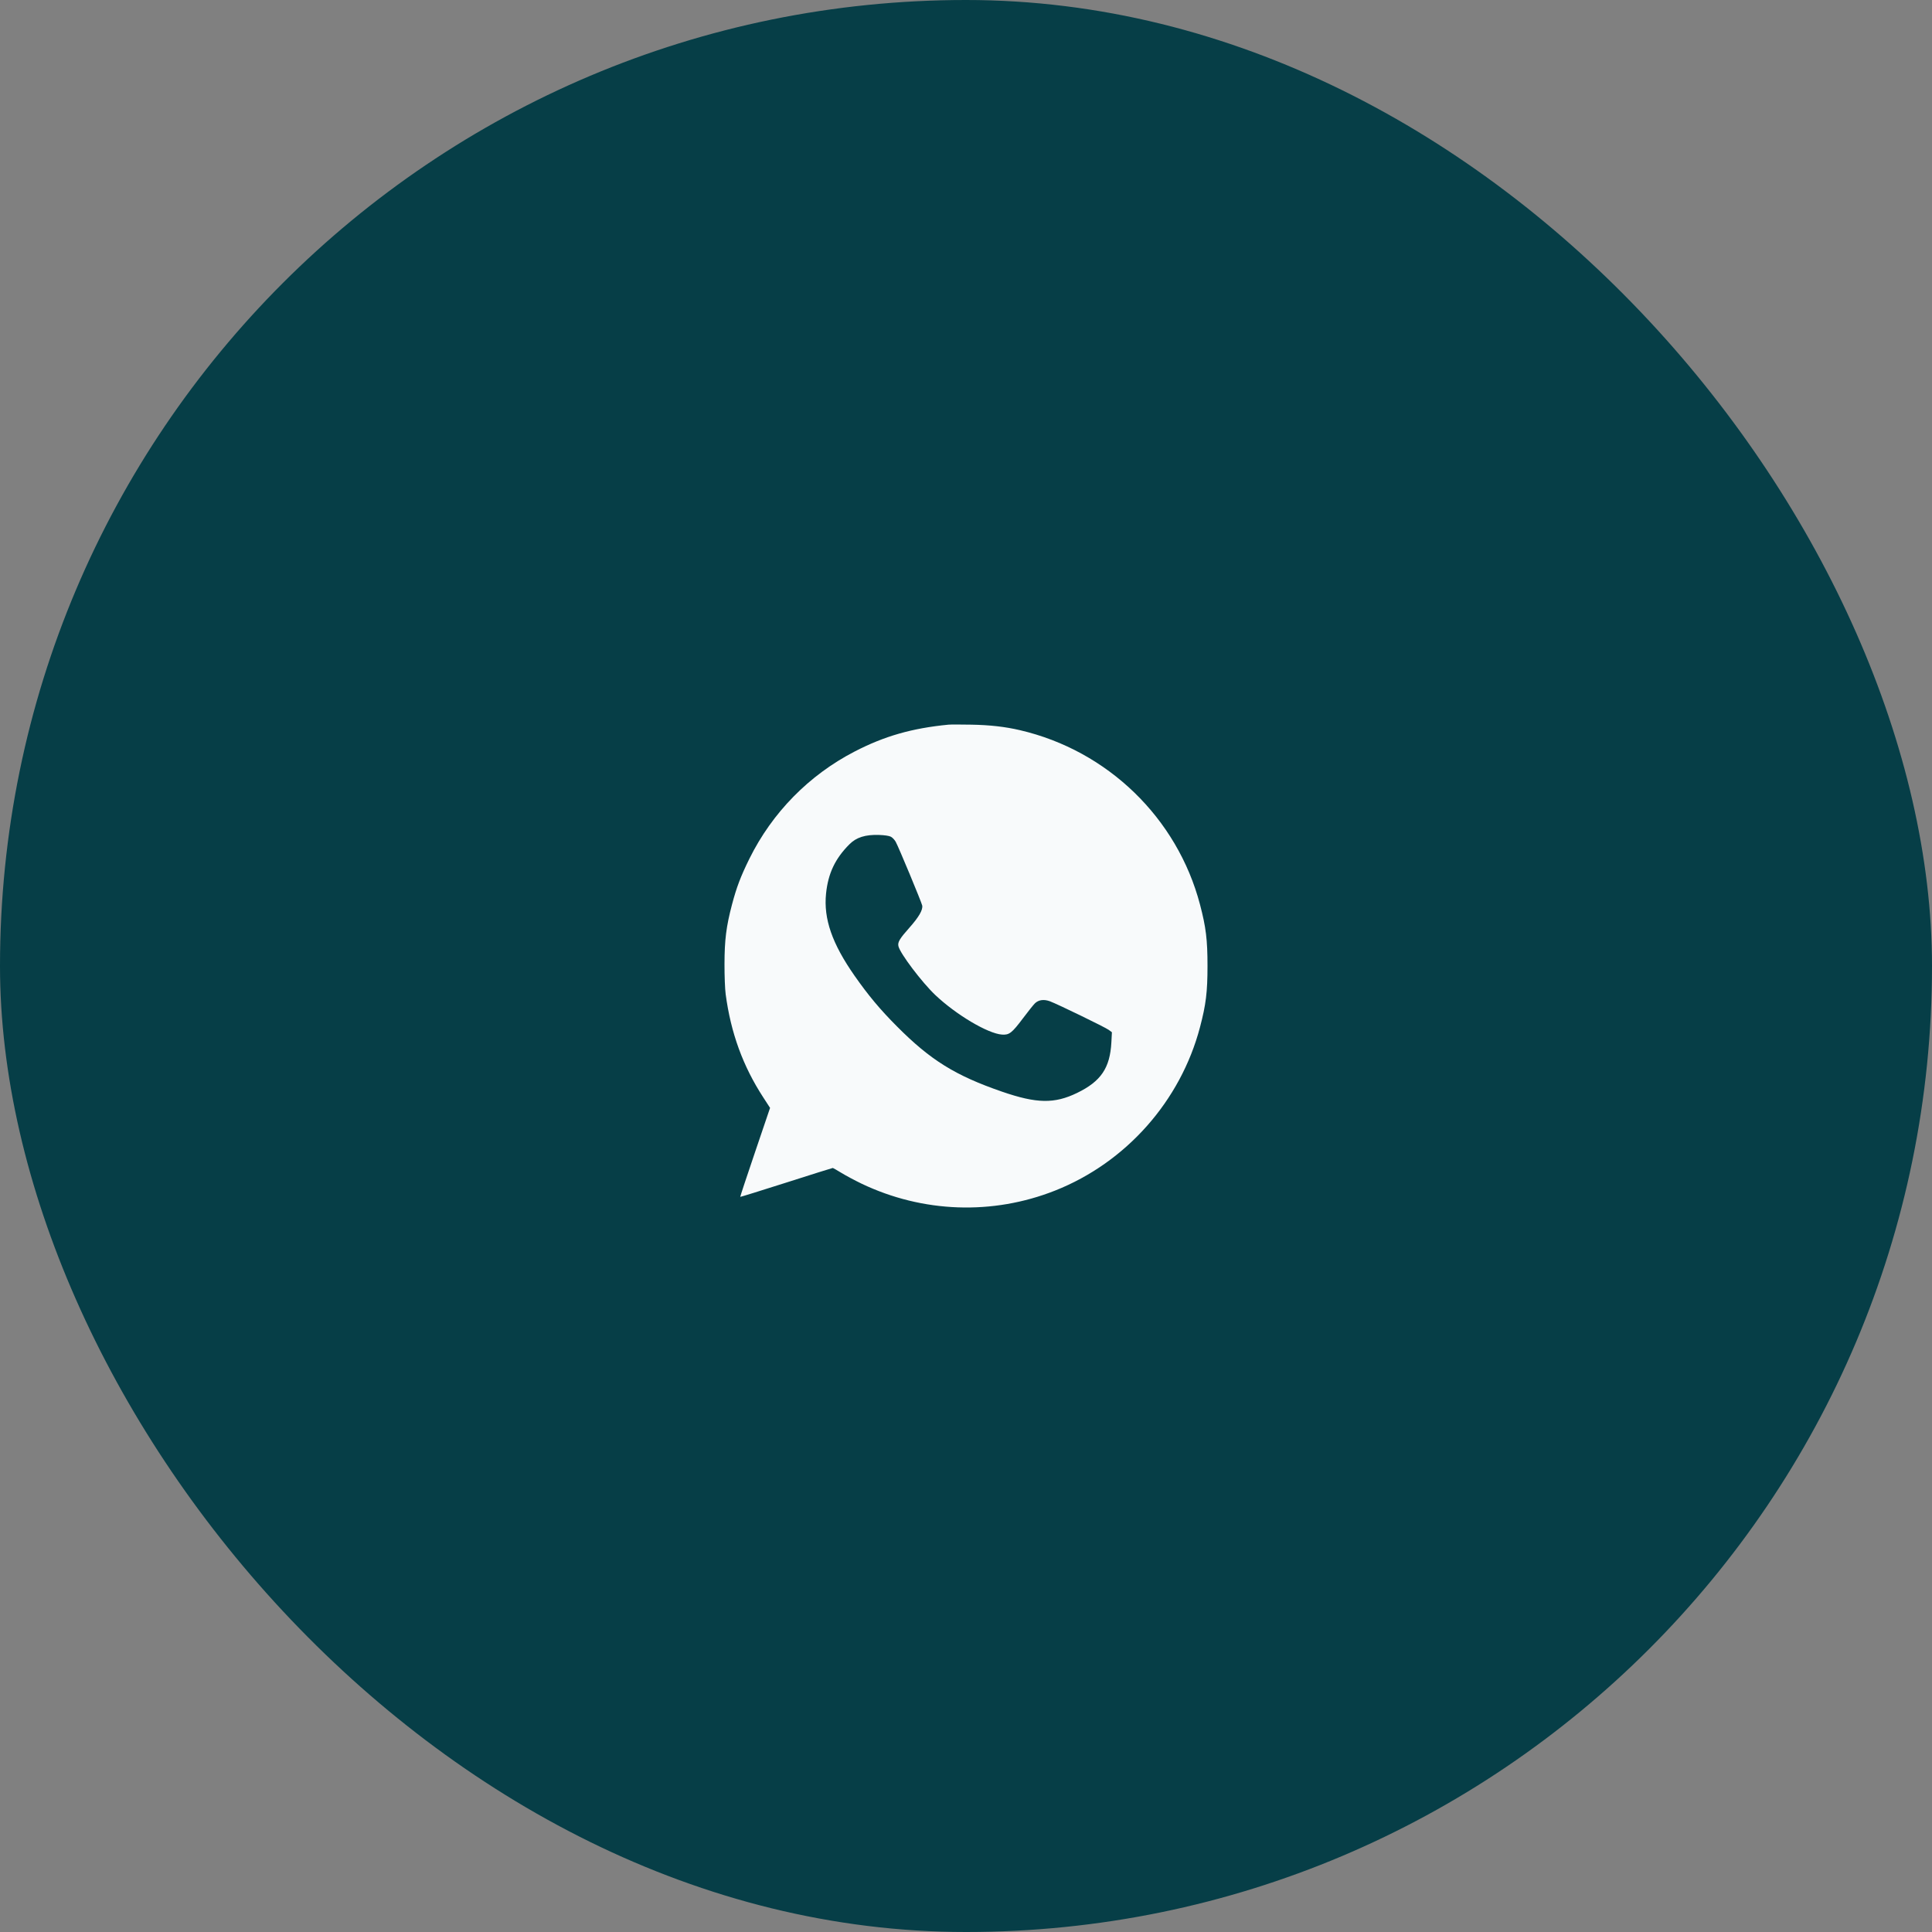
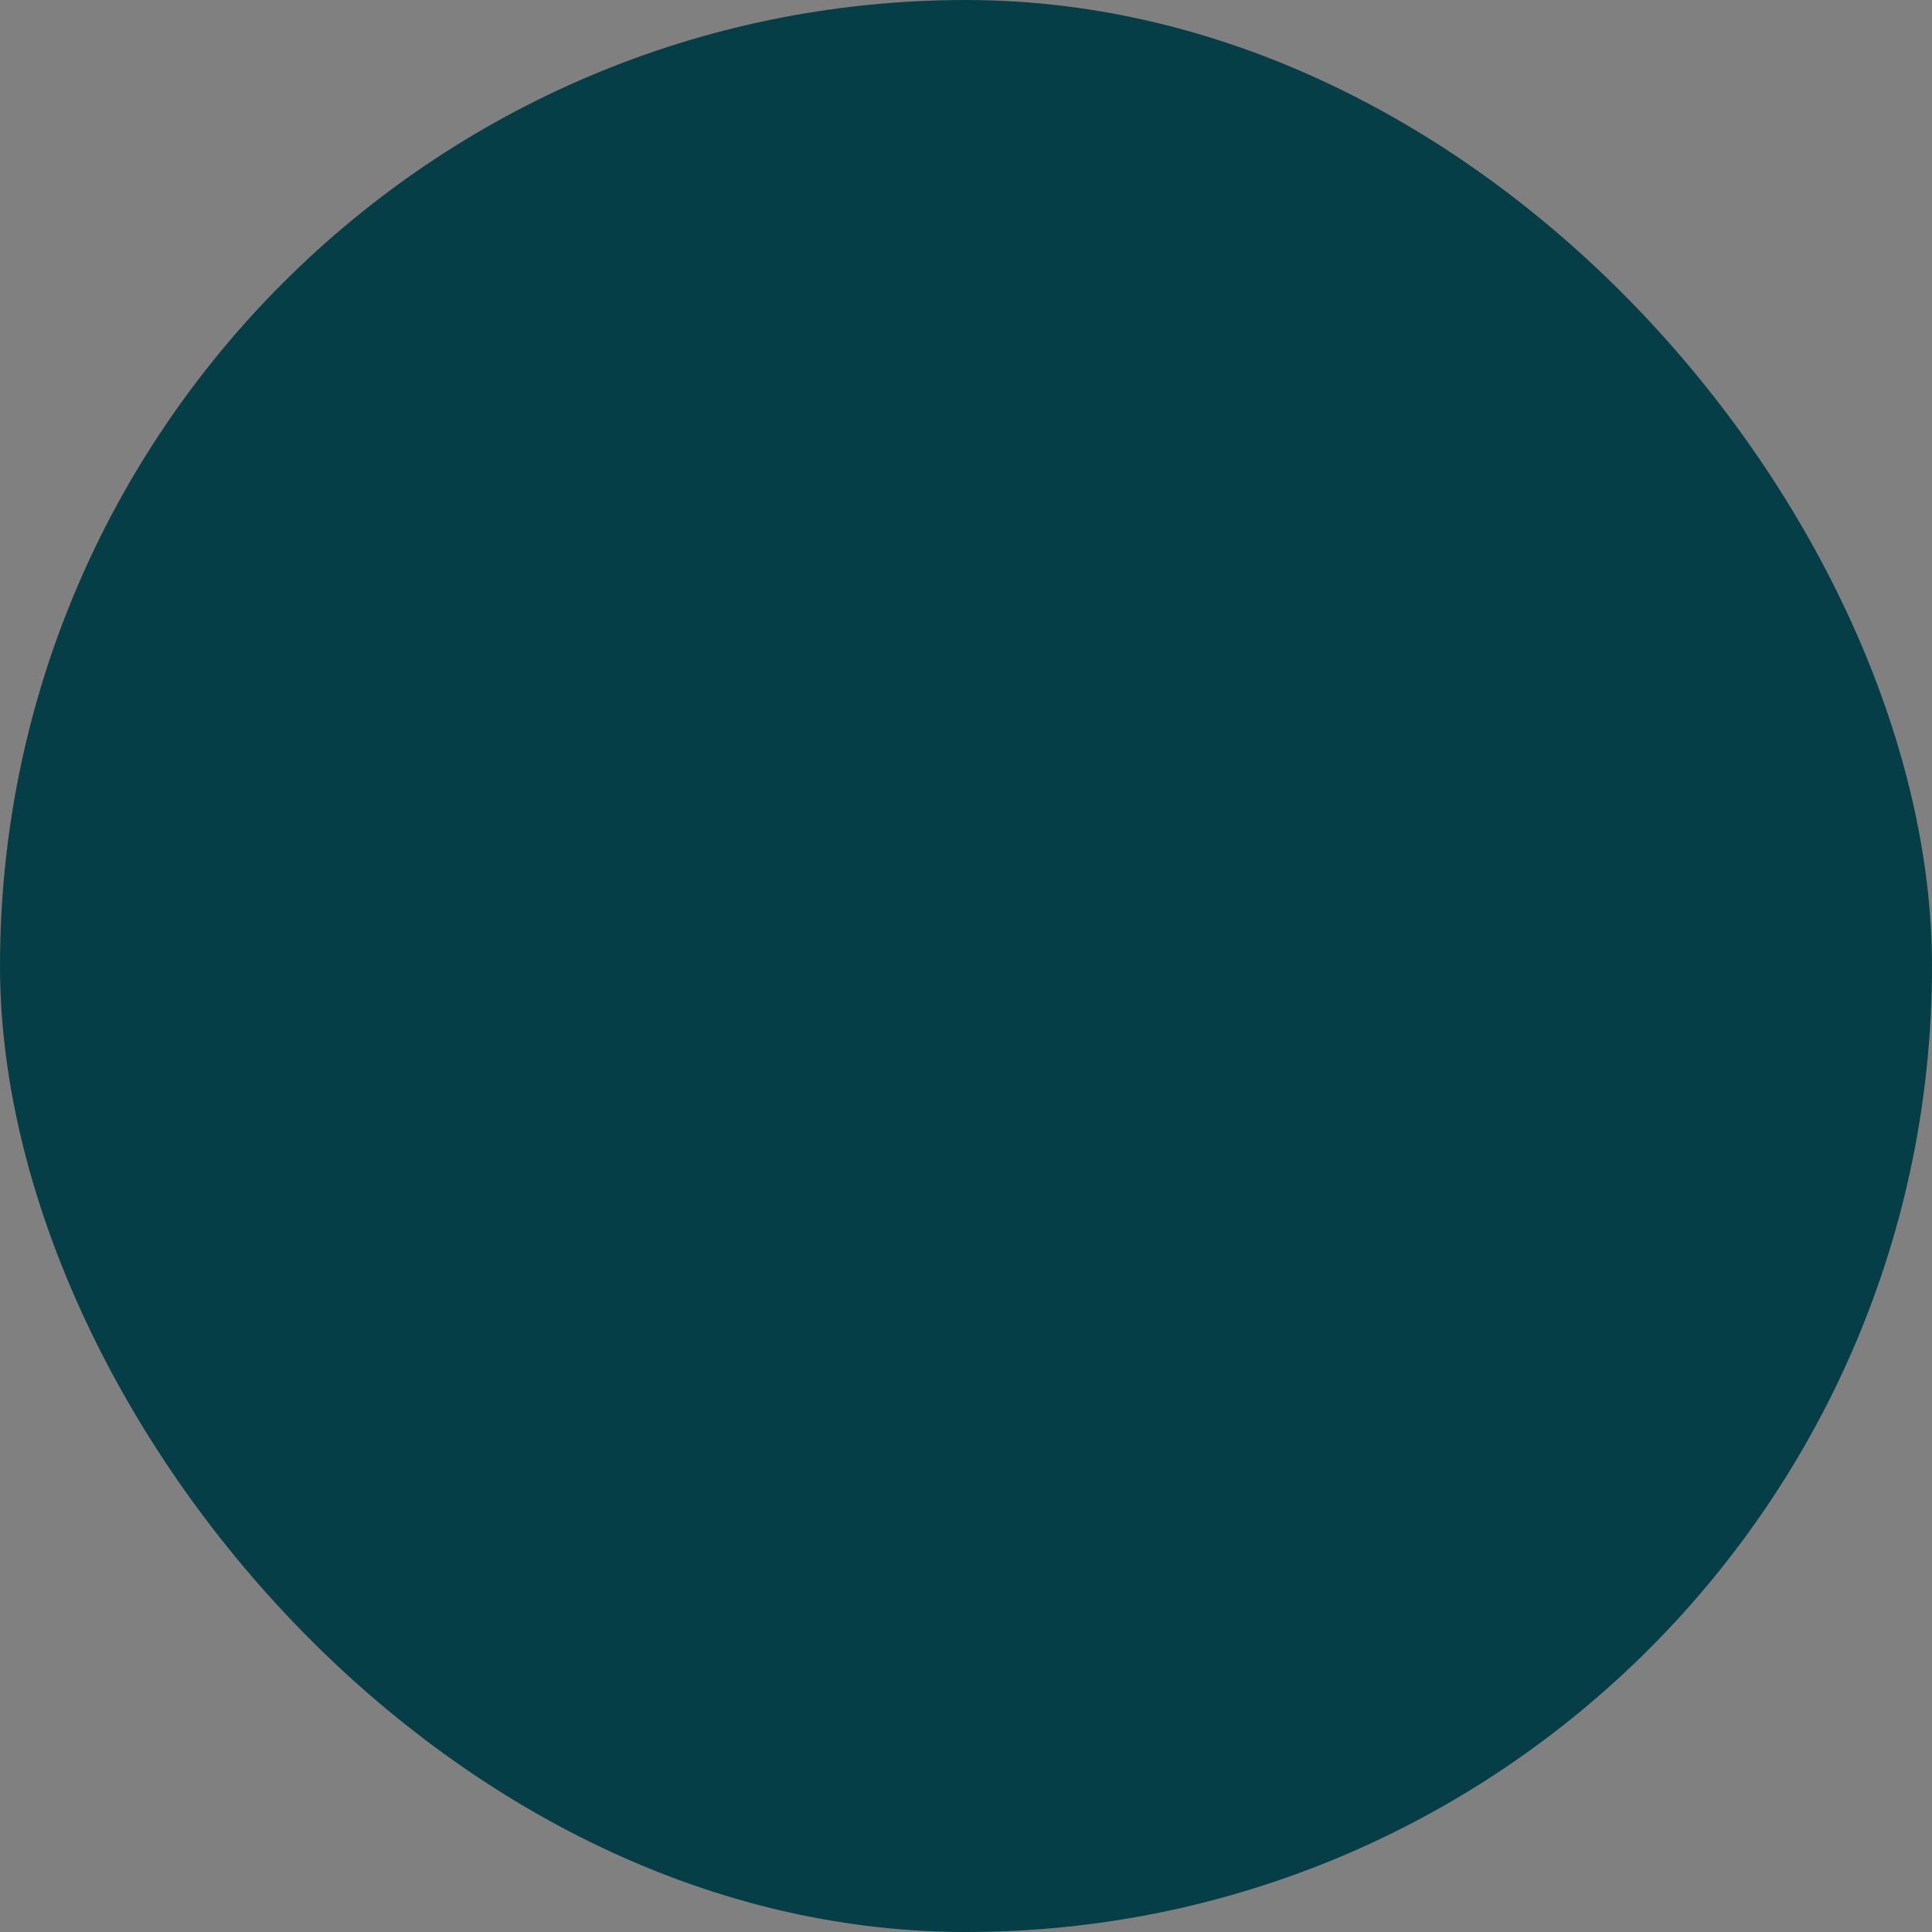
<svg xmlns="http://www.w3.org/2000/svg" width="48" height="48" viewBox="0 0 48 48" fill="none">
  <rect x="0" y="0" width="48" height="48" fill="#808080" stroke="none" />
  <rect width="48" height="48" rx="24" fill="#063E47" />
-   <path fill-rule="evenodd" clip-rule="evenodd" d="M23.566 18.004C22.658 18.092 21.974 18.288 21.232 18.672C20.1 19.257 19.185 20.189 18.619 21.334C18.402 21.774 18.3 22.043 18.186 22.474C18.043 23.018 18.001 23.349 18 23.95C17.999 24.249 18.012 24.574 18.029 24.701C18.157 25.662 18.459 26.491 18.964 27.266L19.132 27.525L18.758 28.627C18.552 29.233 18.387 29.732 18.391 29.736C18.395 29.74 18.91 29.58 19.534 29.381C20.159 29.181 20.678 29.018 20.689 29.018C20.699 29.018 20.795 29.073 20.903 29.139C21.011 29.206 21.236 29.326 21.404 29.407C22.923 30.133 24.66 30.195 26.215 29.579C27.978 28.881 29.331 27.354 29.814 25.519C29.962 24.957 30 24.649 30 23.997C30 23.345 29.962 23.037 29.814 22.474C29.248 20.322 27.52 18.648 25.34 18.141C24.973 18.055 24.592 18.012 24.13 18.004C23.871 17.999 23.617 17.999 23.566 18.004ZM22.133 20.788C22.172 20.808 22.226 20.865 22.254 20.915C22.324 21.04 22.895 22.414 22.912 22.497C22.933 22.604 22.829 22.784 22.595 23.047C22.352 23.32 22.299 23.408 22.321 23.507C22.36 23.686 22.904 24.405 23.238 24.722C23.758 25.213 24.543 25.679 24.893 25.704C25.073 25.717 25.139 25.667 25.414 25.301C25.539 25.135 25.672 24.968 25.71 24.93C25.8 24.84 25.935 24.821 26.086 24.877C26.279 24.949 27.462 25.524 27.546 25.587L27.625 25.646L27.612 25.895C27.578 26.533 27.354 26.865 26.761 27.153C26.197 27.427 25.756 27.419 24.892 27.121C23.733 26.721 23.118 26.339 22.285 25.501C21.867 25.082 21.571 24.728 21.232 24.243C20.673 23.444 20.459 22.828 20.523 22.201C20.574 21.7 20.75 21.329 21.105 20.975C21.276 20.803 21.501 20.733 21.839 20.744C21.982 20.749 22.087 20.765 22.133 20.788Z" fill="#F8FAFB" />
</svg>